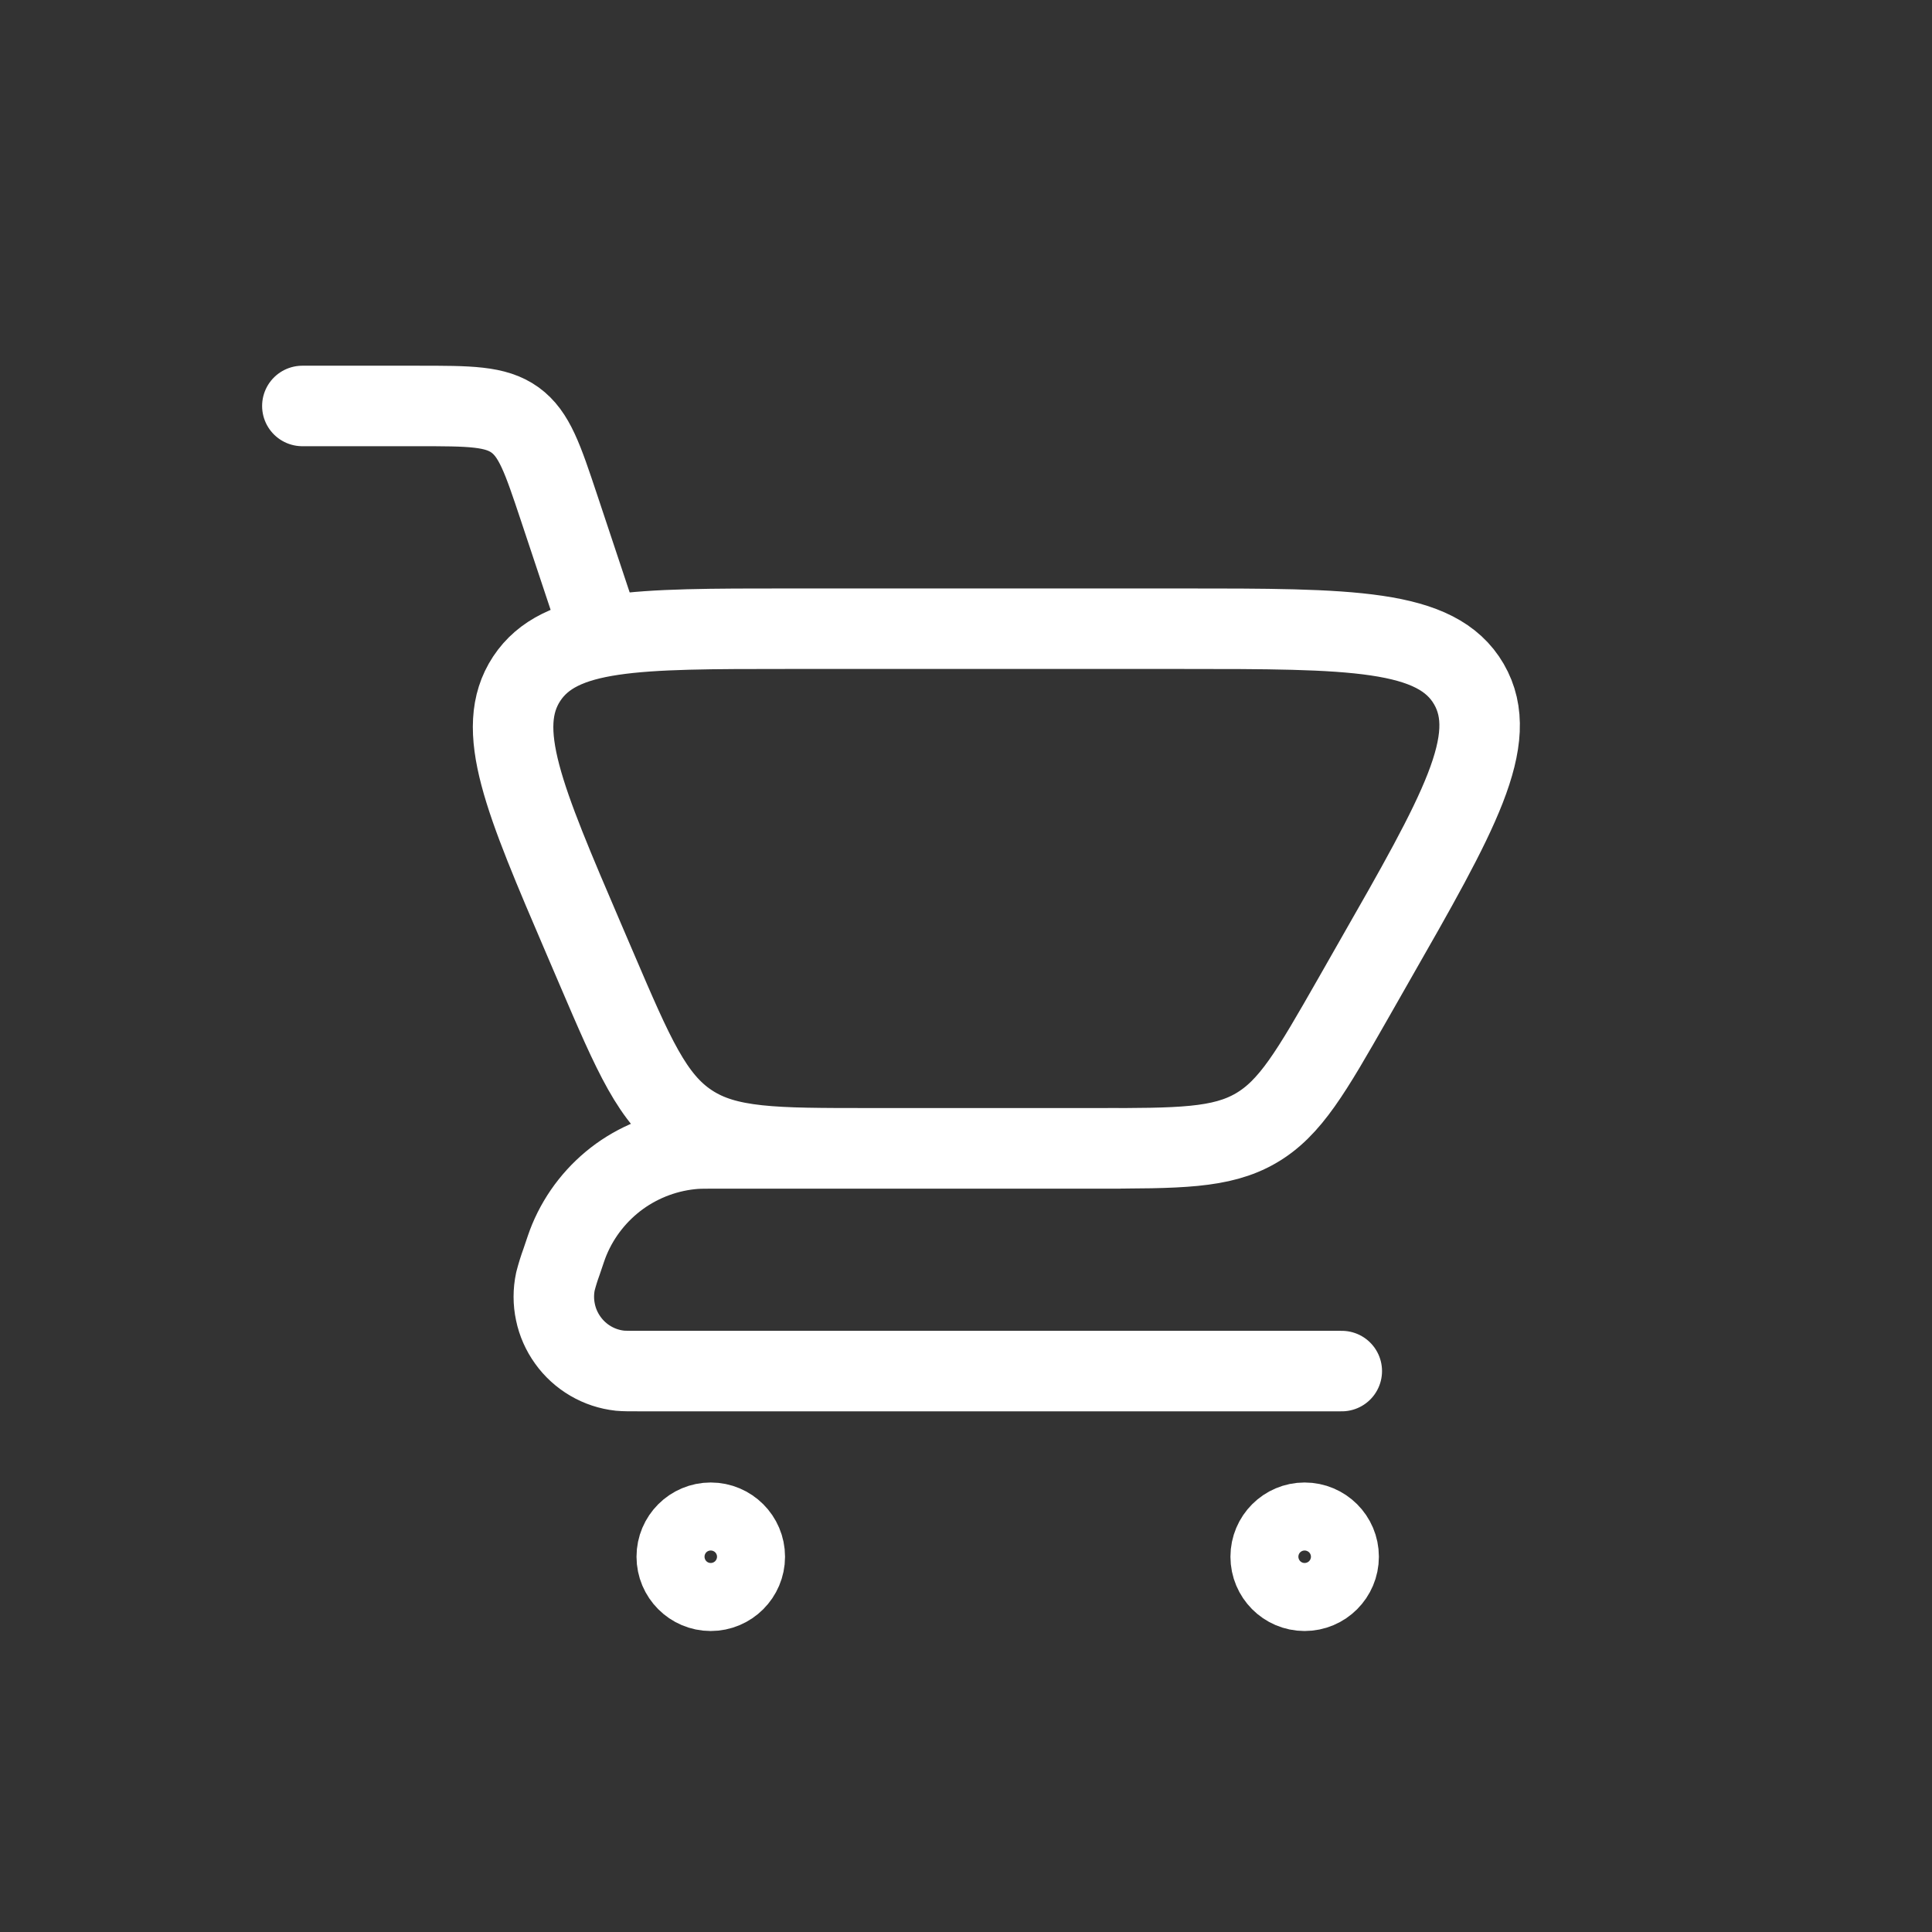
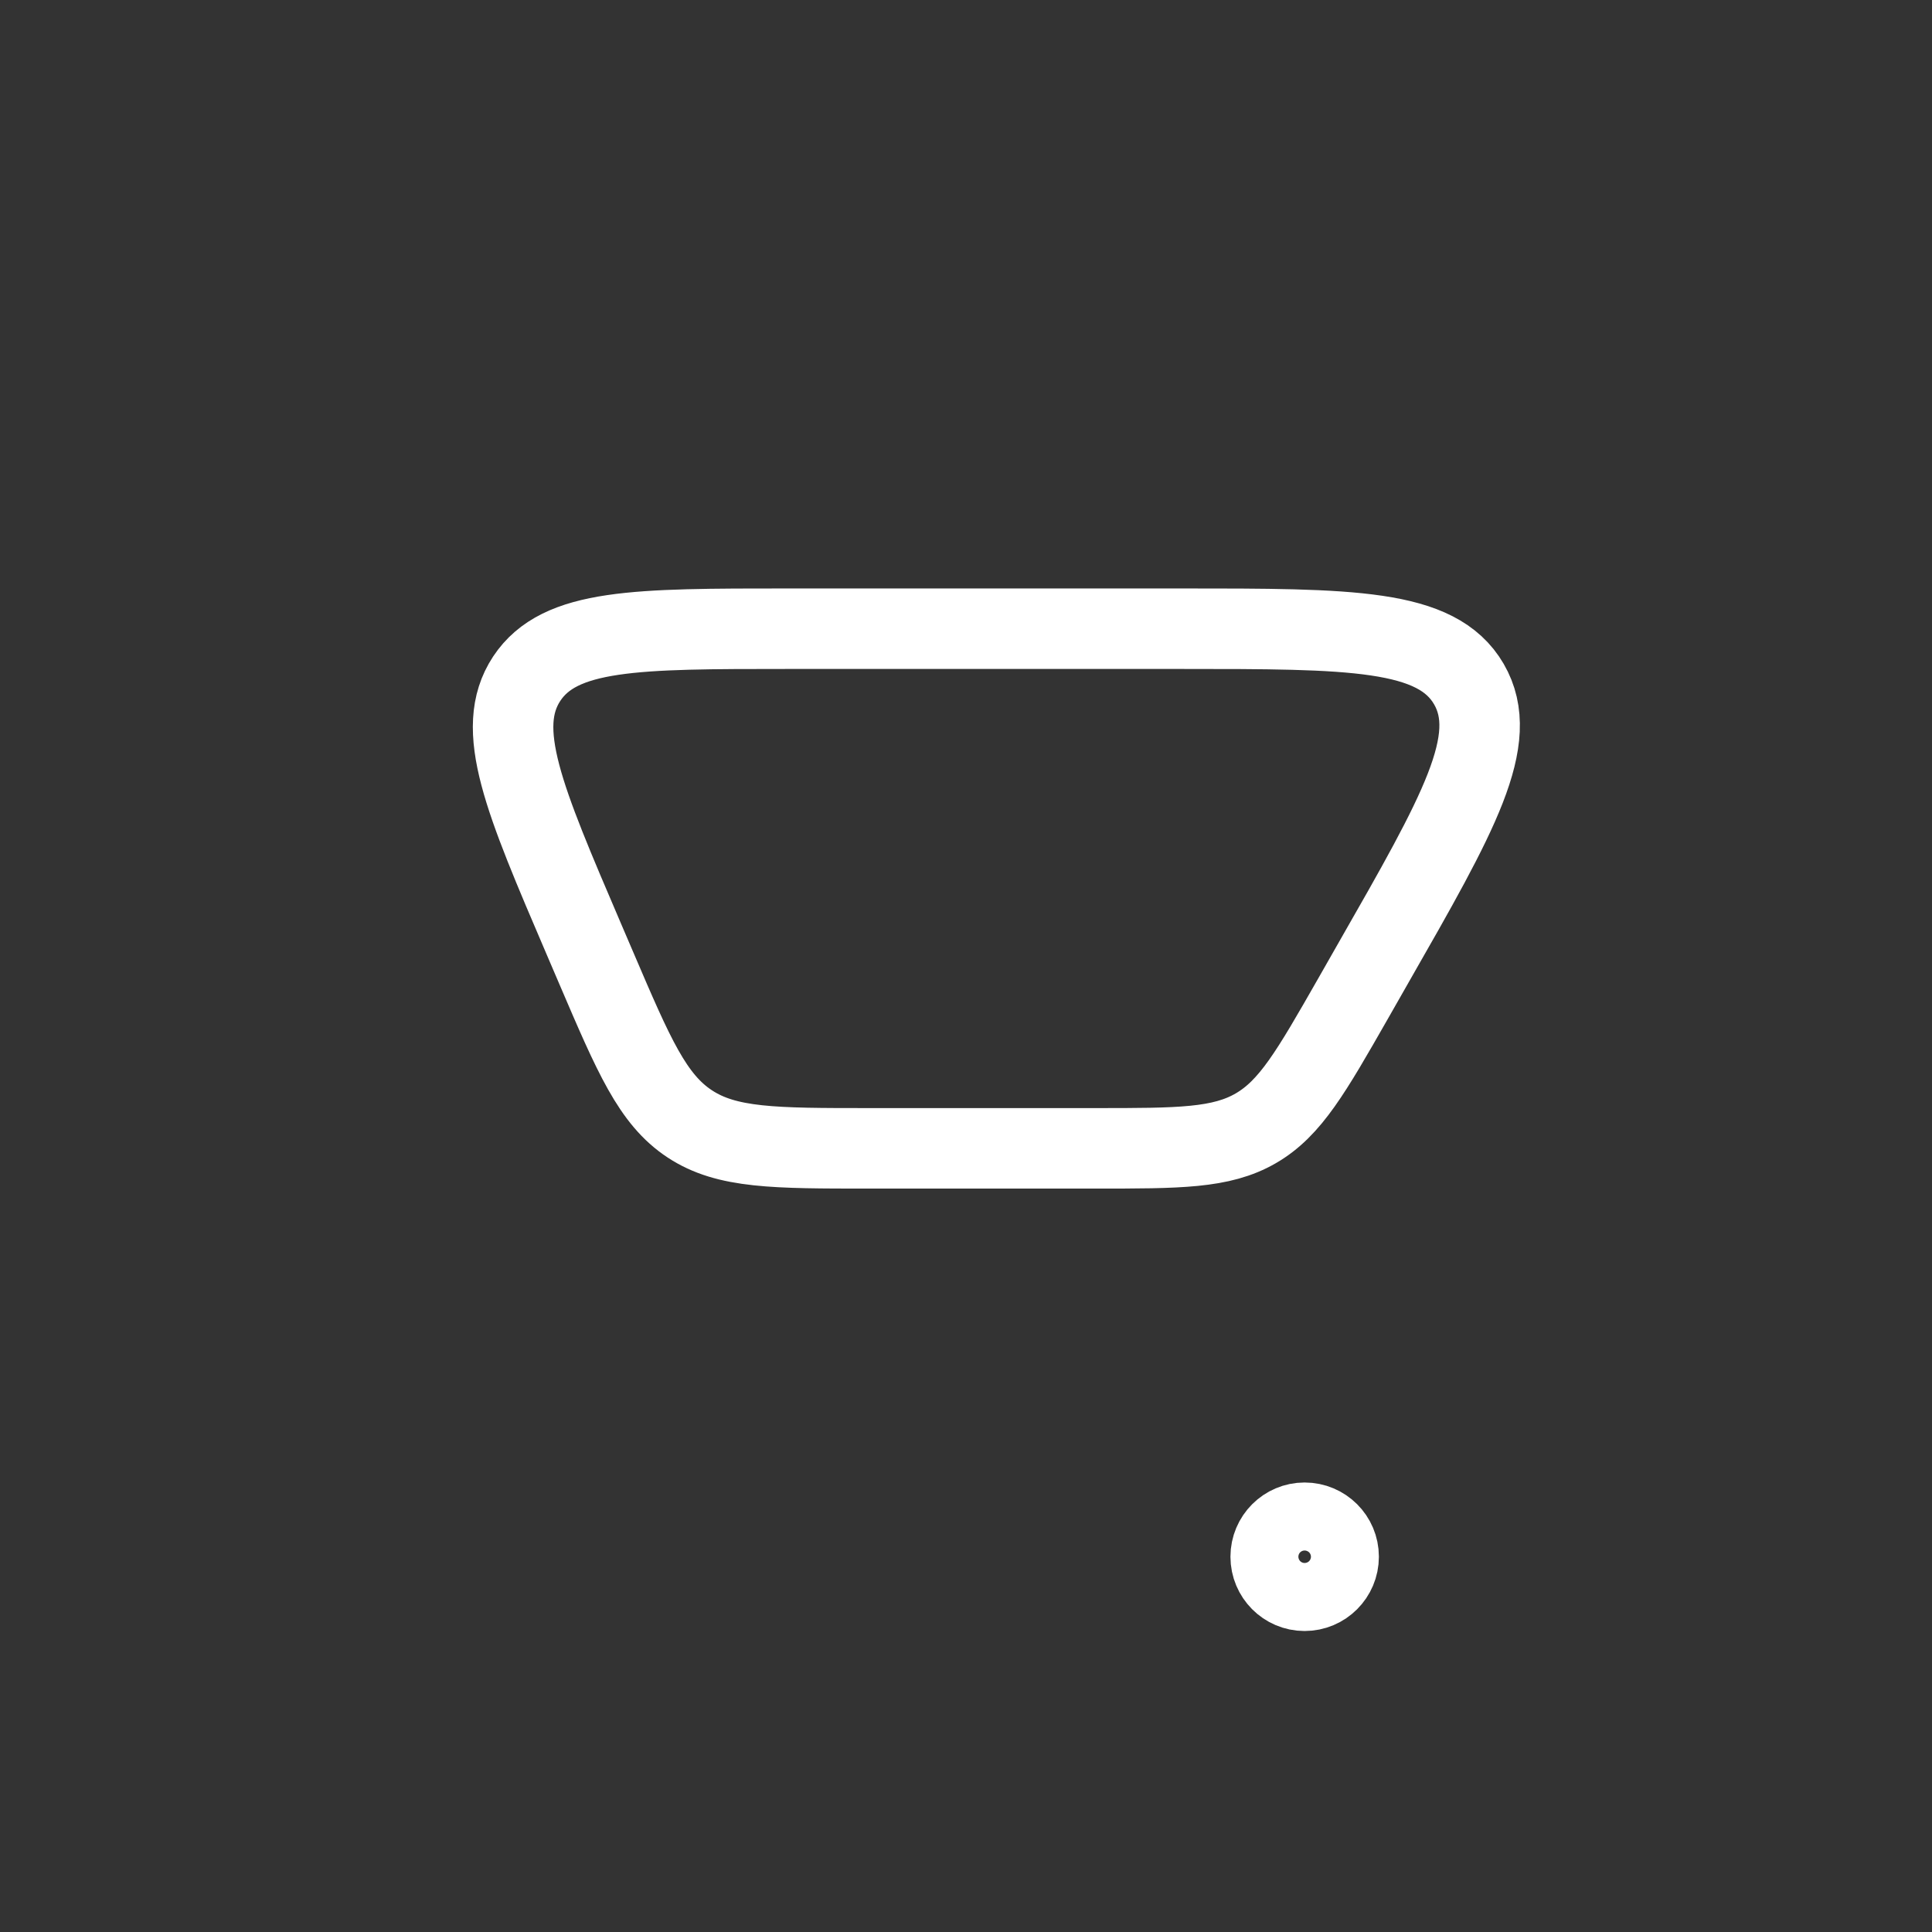
<svg xmlns="http://www.w3.org/2000/svg" width="24" height="24" viewBox="0 0 24 24" fill="none">
  <rect x="0" y="0" width="24" height="24" fill="#333333" stroke="none" />
-   <path d="M3.756 5.043H5.193C5.835 5.043 6.156 5.043 6.398 5.217C6.639 5.392 6.741 5.696 6.944 6.305L7.445 7.81" stroke="white" stroke-linecap="round" />
-   <path d="M16.668 17.032H7.953C7.819 17.032 7.752 17.032 7.7 17.027C7.572 17.013 7.448 16.972 7.337 16.907C7.226 16.842 7.129 16.754 7.054 16.649C6.979 16.545 6.926 16.426 6.9 16.3C6.873 16.174 6.873 16.043 6.9 15.917C6.921 15.836 6.946 15.755 6.975 15.676C7.023 15.534 7.046 15.463 7.073 15.399C7.204 15.085 7.42 14.813 7.696 14.613C7.973 14.414 8.299 14.295 8.639 14.27C8.707 14.266 8.782 14.266 8.931 14.266H13.901" stroke="white" stroke-linecap="round" stroke-linejoin="round" />
  <path d="M13.604 14.265H10.8C9.619 14.265 9.029 14.265 8.568 13.961C8.106 13.657 7.873 13.114 7.409 12.03L7.253 11.666C6.506 9.923 6.133 9.054 6.543 8.431C6.954 7.81 7.902 7.81 9.796 7.81H14.666C16.787 7.81 17.847 7.81 18.247 8.498C18.646 9.187 18.121 10.108 17.068 11.949L16.807 12.407C16.289 13.314 16.03 13.767 15.6 14.016C15.17 14.265 14.648 14.265 13.604 14.265Z" stroke="white" stroke-linecap="round" />
  <path d="M16.206 18.916C16.44 18.916 16.629 19.105 16.629 19.338C16.629 19.571 16.44 19.761 16.206 19.761C15.973 19.761 15.785 19.571 15.785 19.338C15.785 19.105 15.974 18.916 16.206 18.916Z" stroke="white" />
-   <path d="M8.829 18.916C9.062 18.916 9.252 19.105 9.252 19.338C9.252 19.571 9.062 19.761 8.829 19.761C8.596 19.761 8.407 19.571 8.407 19.338C8.407 19.105 8.596 18.916 8.829 18.916Z" stroke="white" />
</svg>